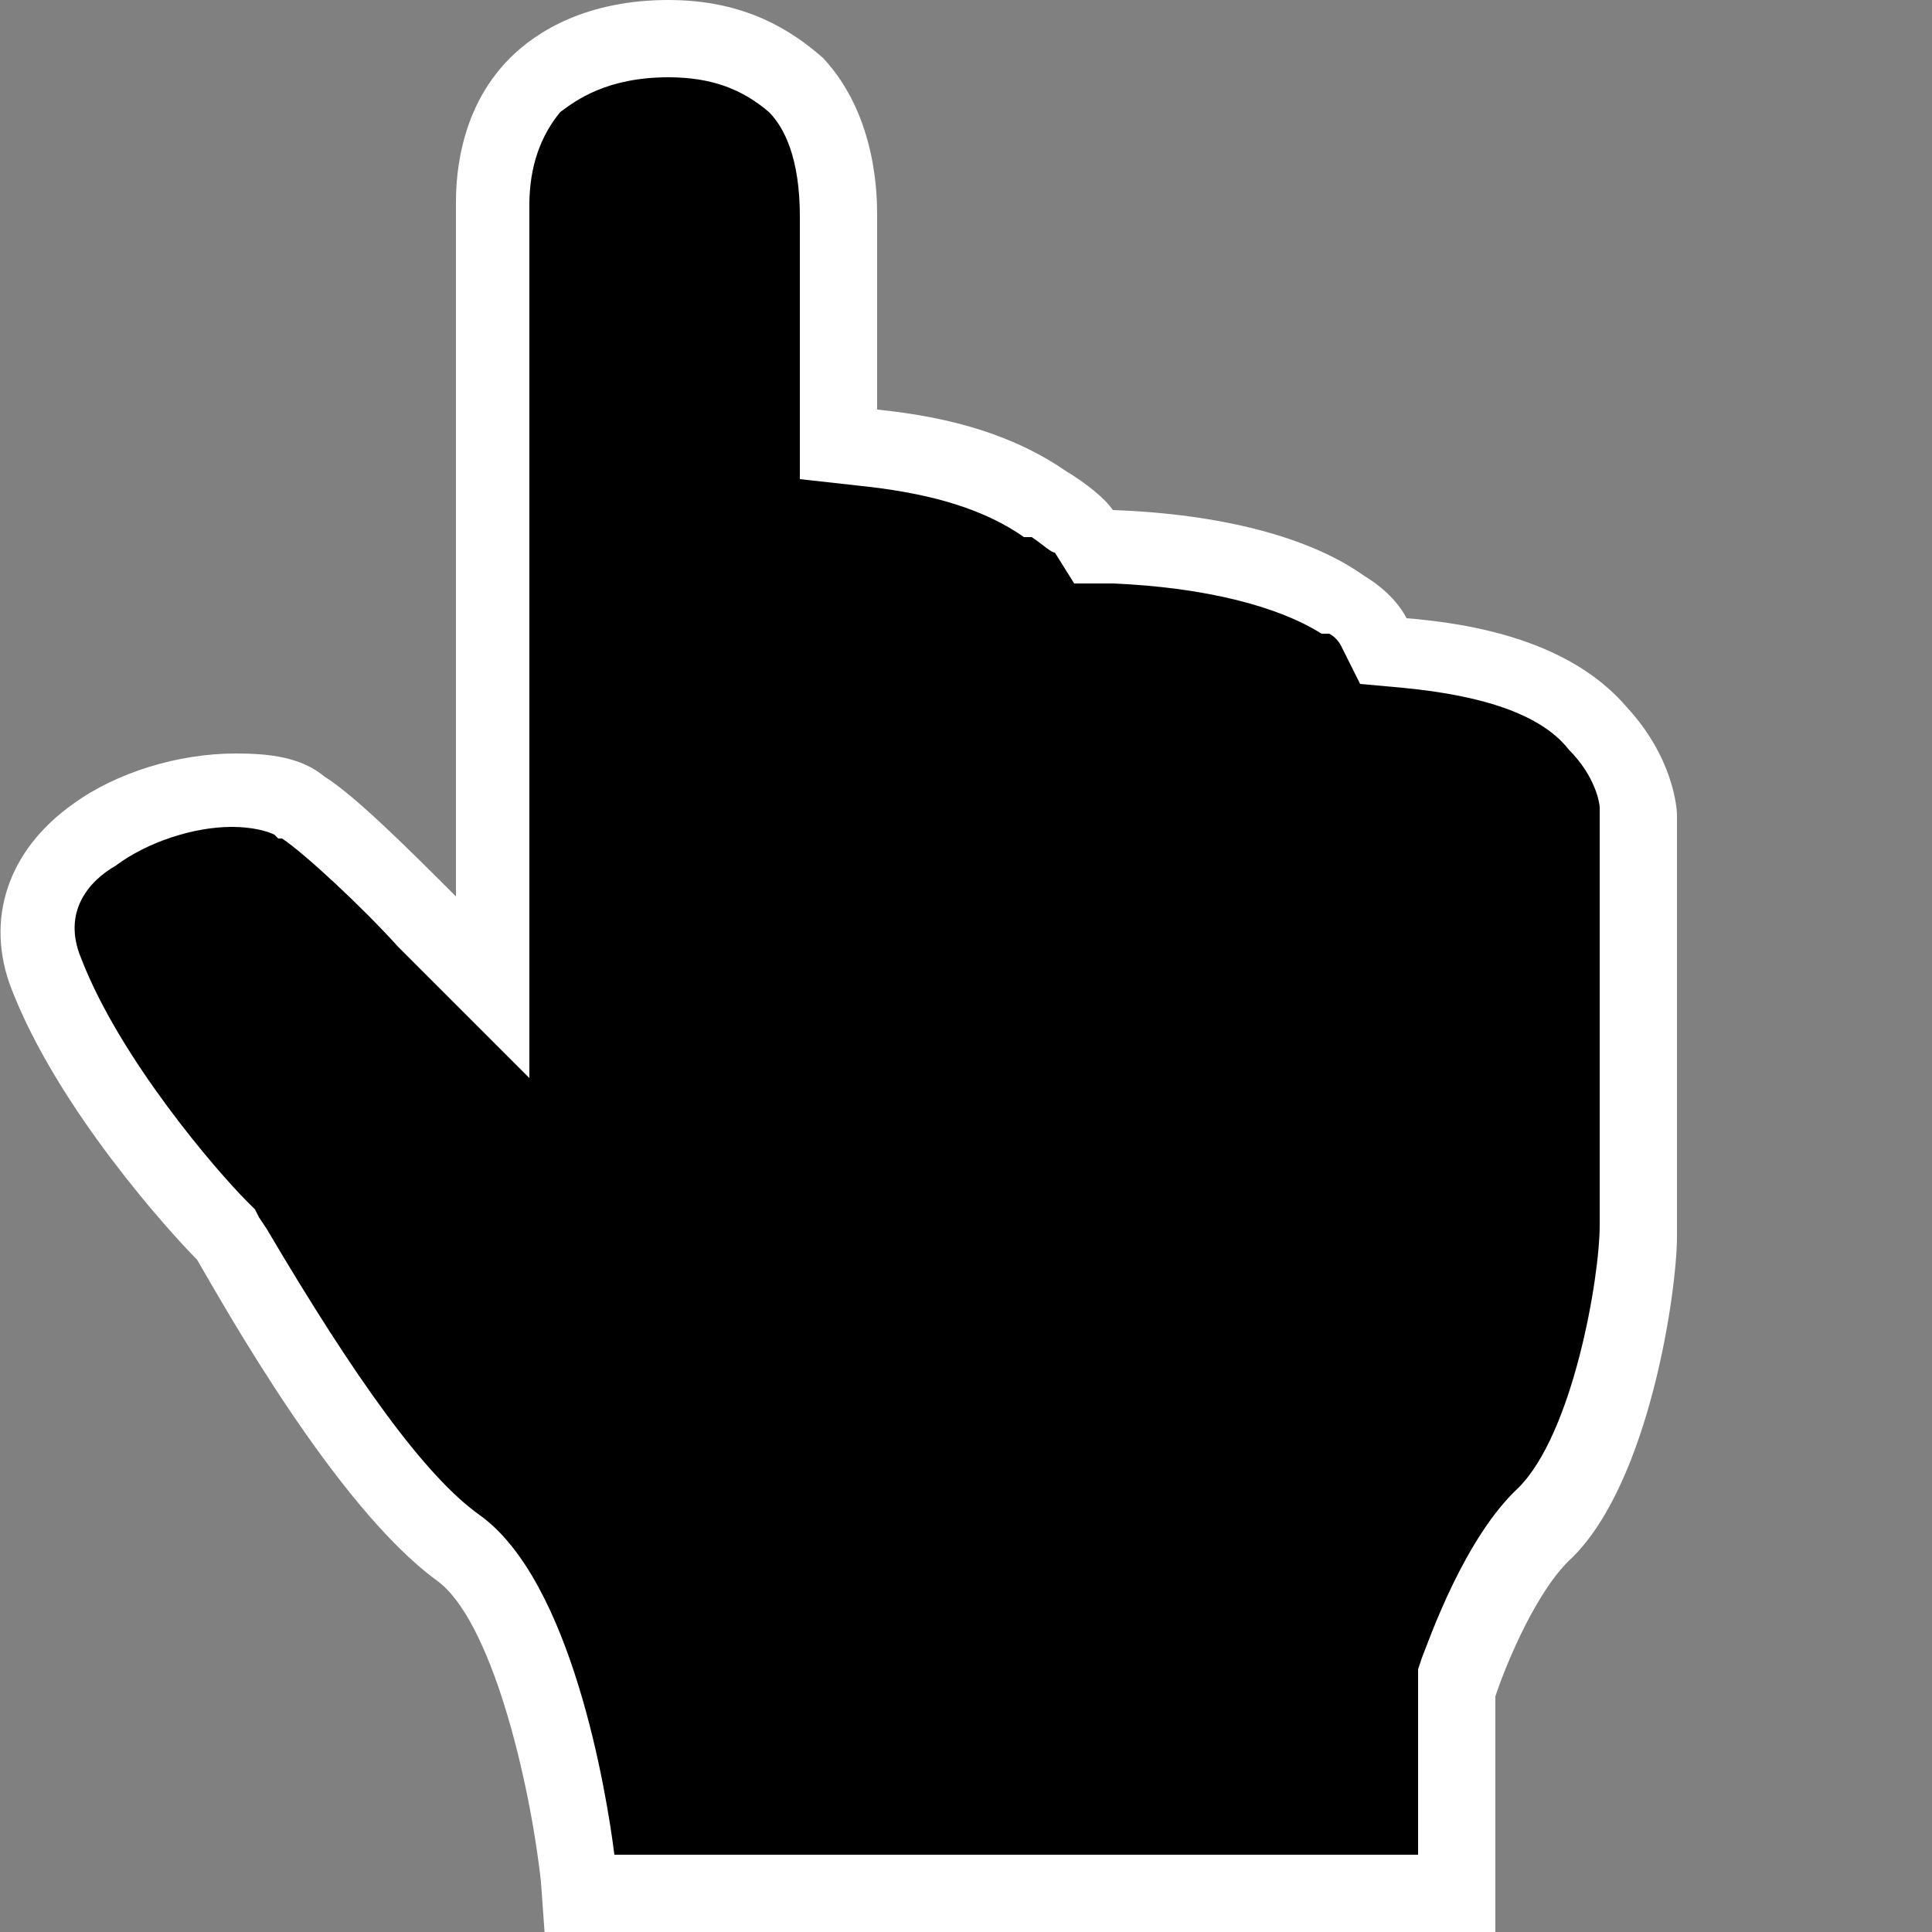
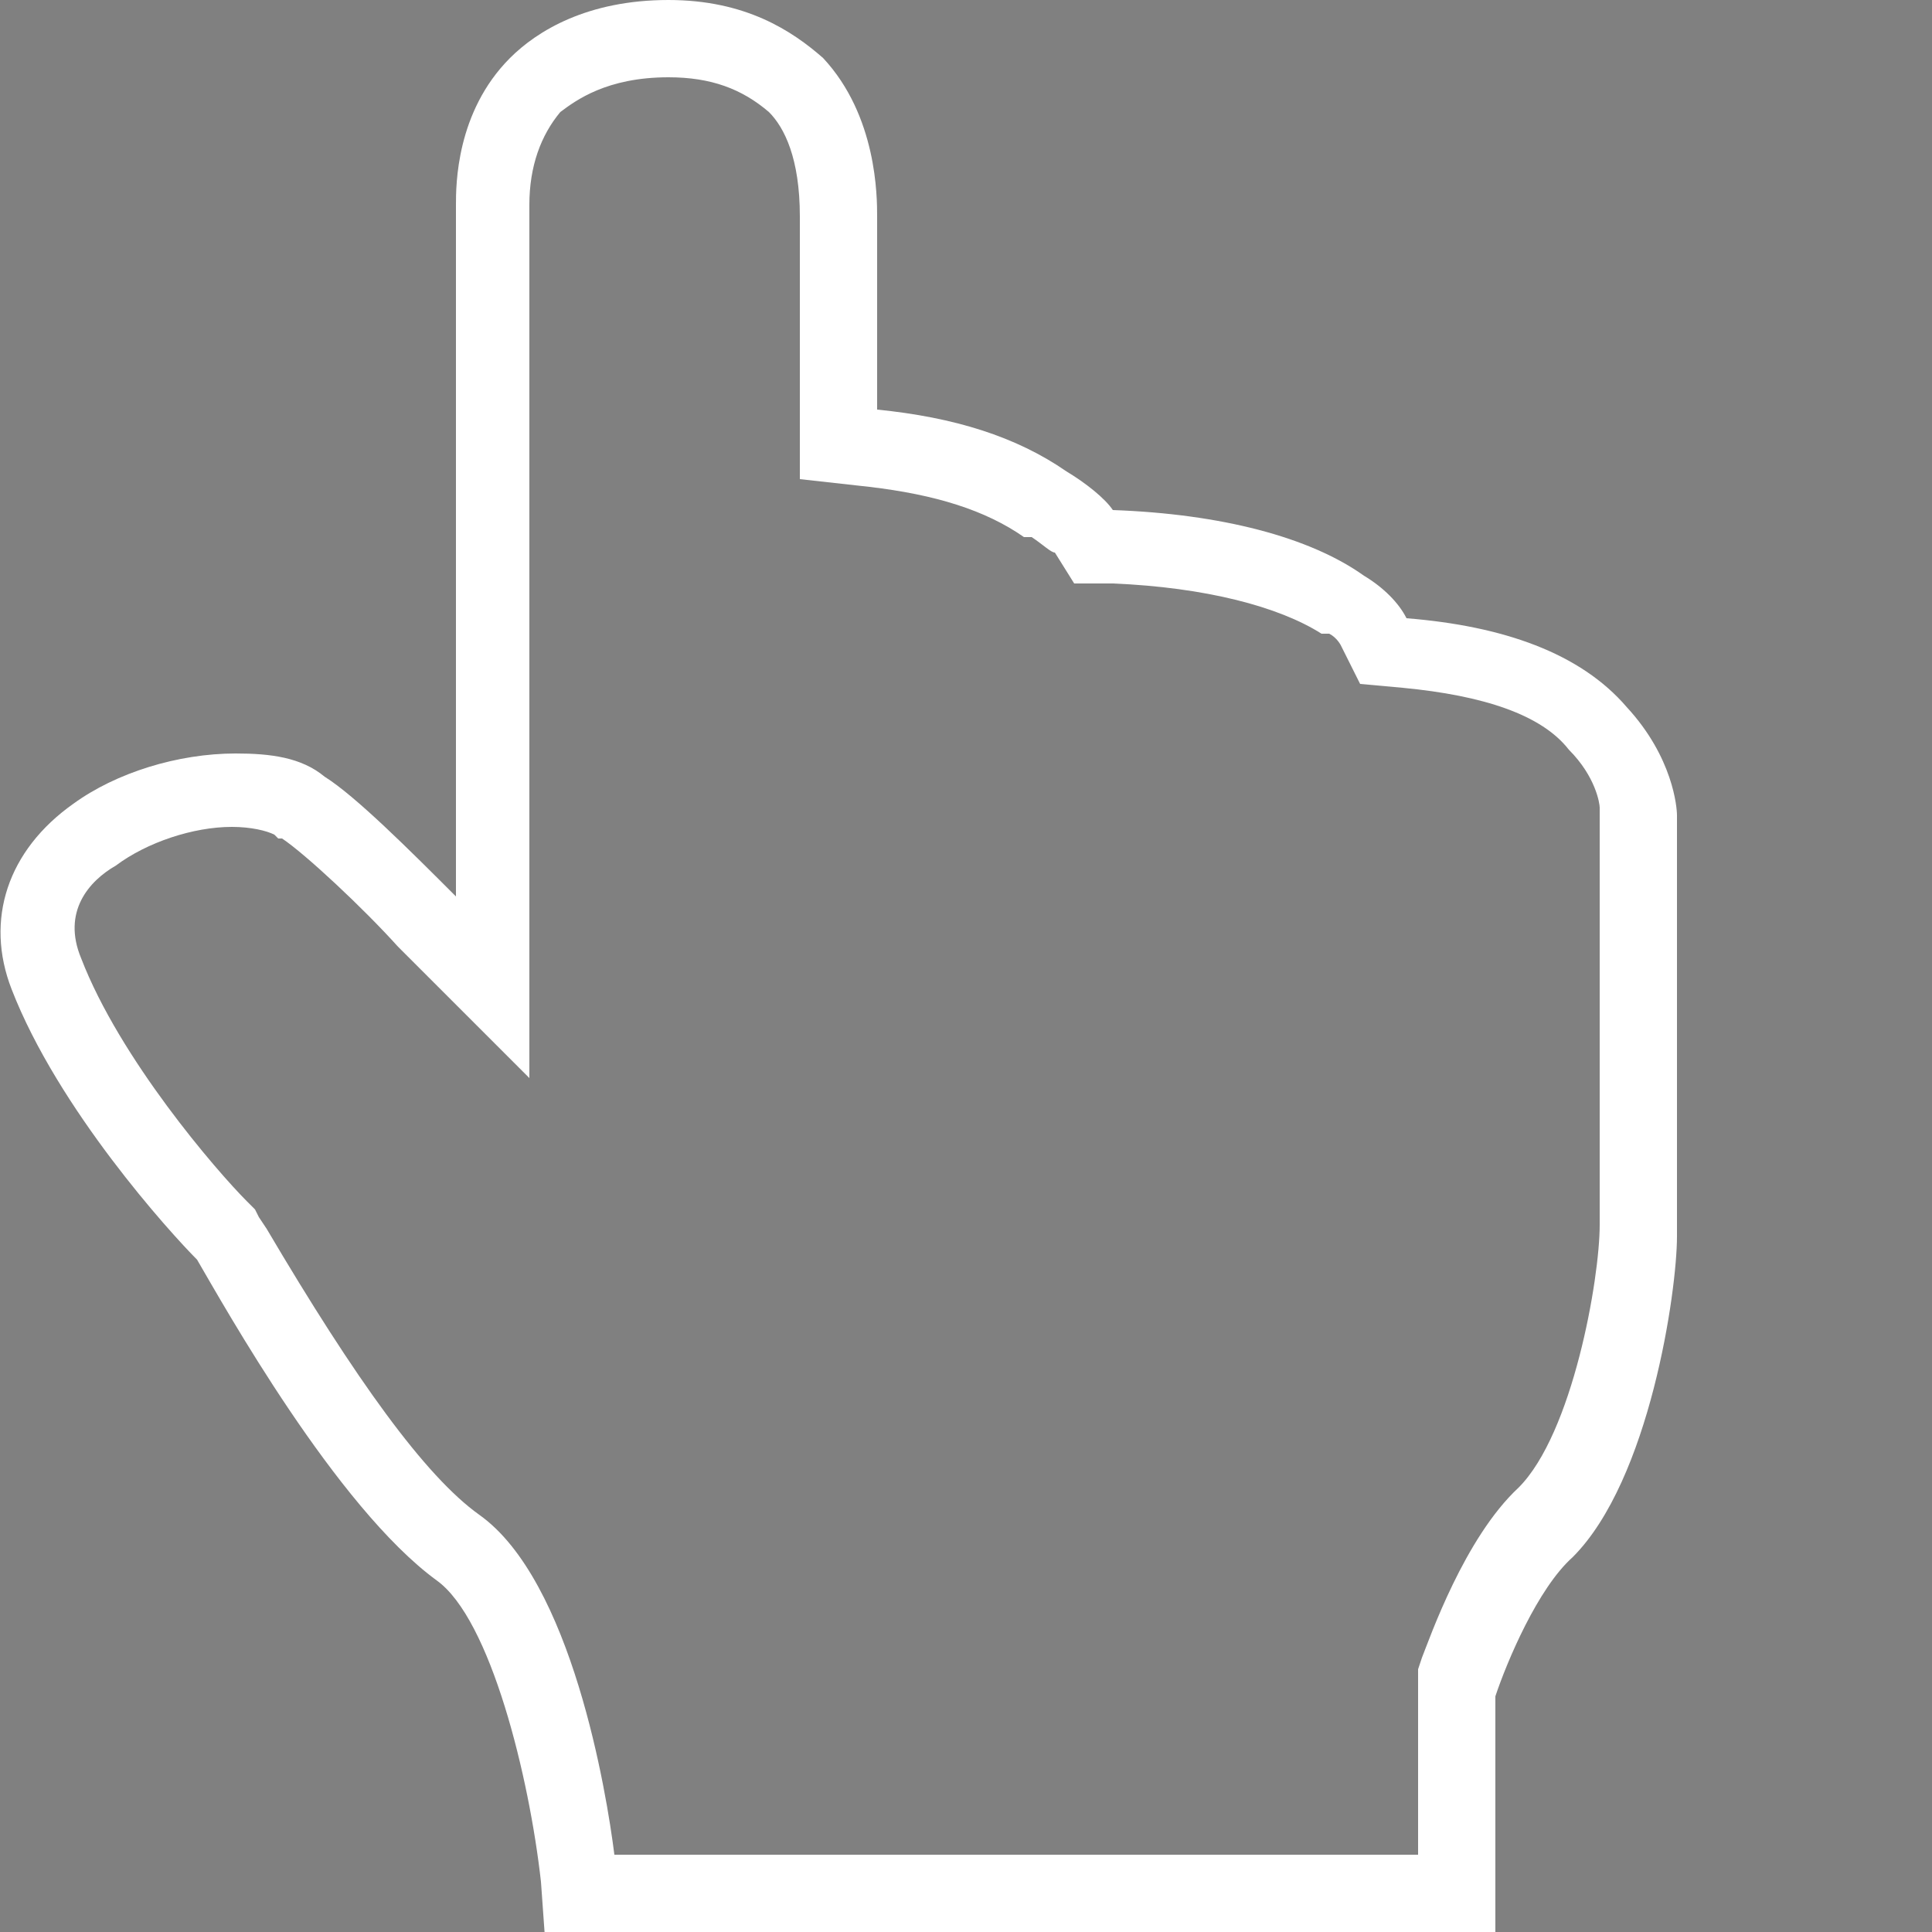
<svg xmlns="http://www.w3.org/2000/svg" width="50" height="50" viewBox="0 0 50 50">
  <rect x="0" y="0" width="50" height="50" fill="#808080" stroke="none" />
-   <path fill="#000" d="M15,49l0-0.5c0-0.3-0.8-6.9-3.1-8.5c-2.2-1.6-4.9-6.2-5.7-7.7l-0.2-0.4l-0.1-0.1c-0.8-0.8-3.5-3.9-4.6-6.6   c-0.5-1.4-0.1-2.7,1.2-3.6c1-0.7,2.4-1.2,3.6-1.2c0.7,0,1.3,0.2,1.7,0.4c0.8,0.5,2.2,1.9,3.3,3l1.7,1.7V5.3c0-1.3,0.4-2.4,1.1-3.1   C14.3,1.8,15.4,1,17.3,1c1.4,0,2.5,0.4,3.3,1.2c0.5,0.5,1.1,1.6,1.1,3.4v5.9l0.9,0.1c1.9,0.2,3.3,0.6,4.4,1.4   c0.5,0.3,0.9,0.6,0.9,0.7l0.3,0.4l0.5,0c2.6,0.1,4.7,0.6,5.9,1.5c0.5,0.3,0.7,0.6,0.8,0.7l0.3,0.5l0.6,0c2.4,0.2,4.1,0.8,5,1.9   c1,1.1,1.1,2.1,1.1,2.1v10.9c0,1.4-0.7,5.9-2.4,7.6c-1.3,1.1-2.1,3.7-2.2,4l-0.1,0.2V49H15z" />
-   <path fill="#fff" d="M17.3,2c1.1,0,1.9,0.3,2.6,0.9c0.4,0.4,0.8,1.2,0.8,2.7v5v1.8l1.8,0.2c1.7,0.2,3,0.6,4,1.3l0.1,0l0.1,0   c0.3,0.2,0.5,0.4,0.6,0.4l0.5,0.8l1,0c2.4,0.1,4.3,0.6,5.4,1.3l0.1,0l0.1,0c0.2,0.1,0.3,0.3,0.3,0.3l0.5,1l1.1,0.1   c2.1,0.2,3.6,0.7,4.3,1.6l0,0l0,0c0.7,0.7,0.8,1.4,0.8,1.5v10.8c0,1.4-0.7,5.4-2.1,6.8c-1.4,1.3-2.3,3.9-2.5,4.4l-0.1,0.3v0.3V48   H15.9c-0.2-1.6-1.1-7.1-3.5-8.8c-1.4-1-3.2-3.5-5.5-7.4l-0.2-0.3l-0.1-0.2l-0.2-0.2c-0.8-0.8-3.3-3.7-4.3-6.3   c-0.5-1.2,0.2-2,0.9-2.4c0.8-0.6,2-1,3-1c0.5,0,0.9,0.1,1.1,0.2l0.1,0.1l0.1,0c0.6,0.4,2.1,1.8,3,2.8l3.4,3.4v-4.8V5.3   c0-1,0.3-1.8,0.8-2.4C14.9,2.6,15.7,2,17.3,2 M17.3,0c-2.1,0-3.4,0.8-4.1,1.5c-1.4,1.4-1.4,3.3-1.4,3.8v17.9   c-1.2-1.2-2.6-2.6-3.4-3.1c-0.6-0.5-1.4-0.6-2.3-0.6c-1.5,0-3.1,0.5-4.2,1.3c-1.7,1.2-2.3,3-1.6,4.8c1.2,3.1,4.1,6.3,4.8,7   c0.7,1.2,3.6,6.4,6.2,8.3c1.4,1,2.4,5.1,2.7,7.8l0.1,1.4h24.6v-6.2c0.3-0.9,1.1-2.8,2-3.6c2-2,2.7-6.9,2.7-8.3V21.1   c0-0.2-0.1-1.5-1.3-2.8c-1.2-1.4-3.2-2.1-5.7-2.3c-0.2-0.4-0.6-0.8-1.1-1.1c-1.4-1-3.7-1.6-6.5-1.7c-0.2-0.3-0.7-0.7-1.2-1   c-1.3-0.9-2.9-1.4-4.9-1.6v-5c0-0.5,0-2.6-1.4-4.1C20.5,0.8,19.3,0,17.3,0L17.3,0z" />
+   <path fill="#fff" d="M17.3,2c1.1,0,1.9,0.3,2.6,0.9c0.4,0.4,0.8,1.2,0.8,2.7v5v1.8l1.8,0.2c1.7,0.2,3,0.6,4,1.3l0.1,0l0.1,0   c0.3,0.2,0.5,0.4,0.6,0.4l0.5,0.8l1,0c2.4,0.1,4.3,0.6,5.4,1.3l0.1,0l0.1,0c0.2,0.1,0.3,0.3,0.3,0.3l0.5,1l1.1,0.1   c2.1,0.2,3.6,0.7,4.3,1.6l0,0c0.7,0.7,0.8,1.4,0.8,1.5v10.8c0,1.4-0.7,5.4-2.1,6.8c-1.4,1.3-2.3,3.9-2.5,4.4l-0.1,0.3v0.3V48   H15.9c-0.2-1.6-1.1-7.1-3.5-8.8c-1.4-1-3.2-3.5-5.5-7.4l-0.2-0.3l-0.1-0.2l-0.2-0.2c-0.8-0.8-3.3-3.7-4.3-6.3   c-0.5-1.2,0.2-2,0.9-2.4c0.8-0.6,2-1,3-1c0.5,0,0.9,0.1,1.1,0.2l0.1,0.1l0.1,0c0.6,0.4,2.1,1.8,3,2.8l3.4,3.4v-4.8V5.3   c0-1,0.3-1.8,0.8-2.4C14.9,2.6,15.7,2,17.3,2 M17.3,0c-2.1,0-3.4,0.8-4.1,1.5c-1.4,1.4-1.4,3.3-1.4,3.8v17.9   c-1.2-1.2-2.6-2.6-3.4-3.1c-0.6-0.5-1.4-0.6-2.3-0.6c-1.5,0-3.1,0.5-4.2,1.3c-1.7,1.2-2.3,3-1.6,4.8c1.2,3.1,4.1,6.3,4.8,7   c0.7,1.2,3.6,6.4,6.2,8.3c1.4,1,2.4,5.1,2.7,7.8l0.1,1.4h24.6v-6.2c0.3-0.9,1.1-2.8,2-3.6c2-2,2.7-6.9,2.7-8.3V21.1   c0-0.2-0.1-1.5-1.3-2.8c-1.2-1.4-3.2-2.1-5.7-2.3c-0.2-0.4-0.6-0.8-1.1-1.1c-1.4-1-3.7-1.6-6.5-1.7c-0.2-0.3-0.7-0.7-1.2-1   c-1.3-0.9-2.9-1.4-4.9-1.6v-5c0-0.5,0-2.6-1.4-4.1C20.5,0.8,19.3,0,17.3,0L17.3,0z" />
</svg>